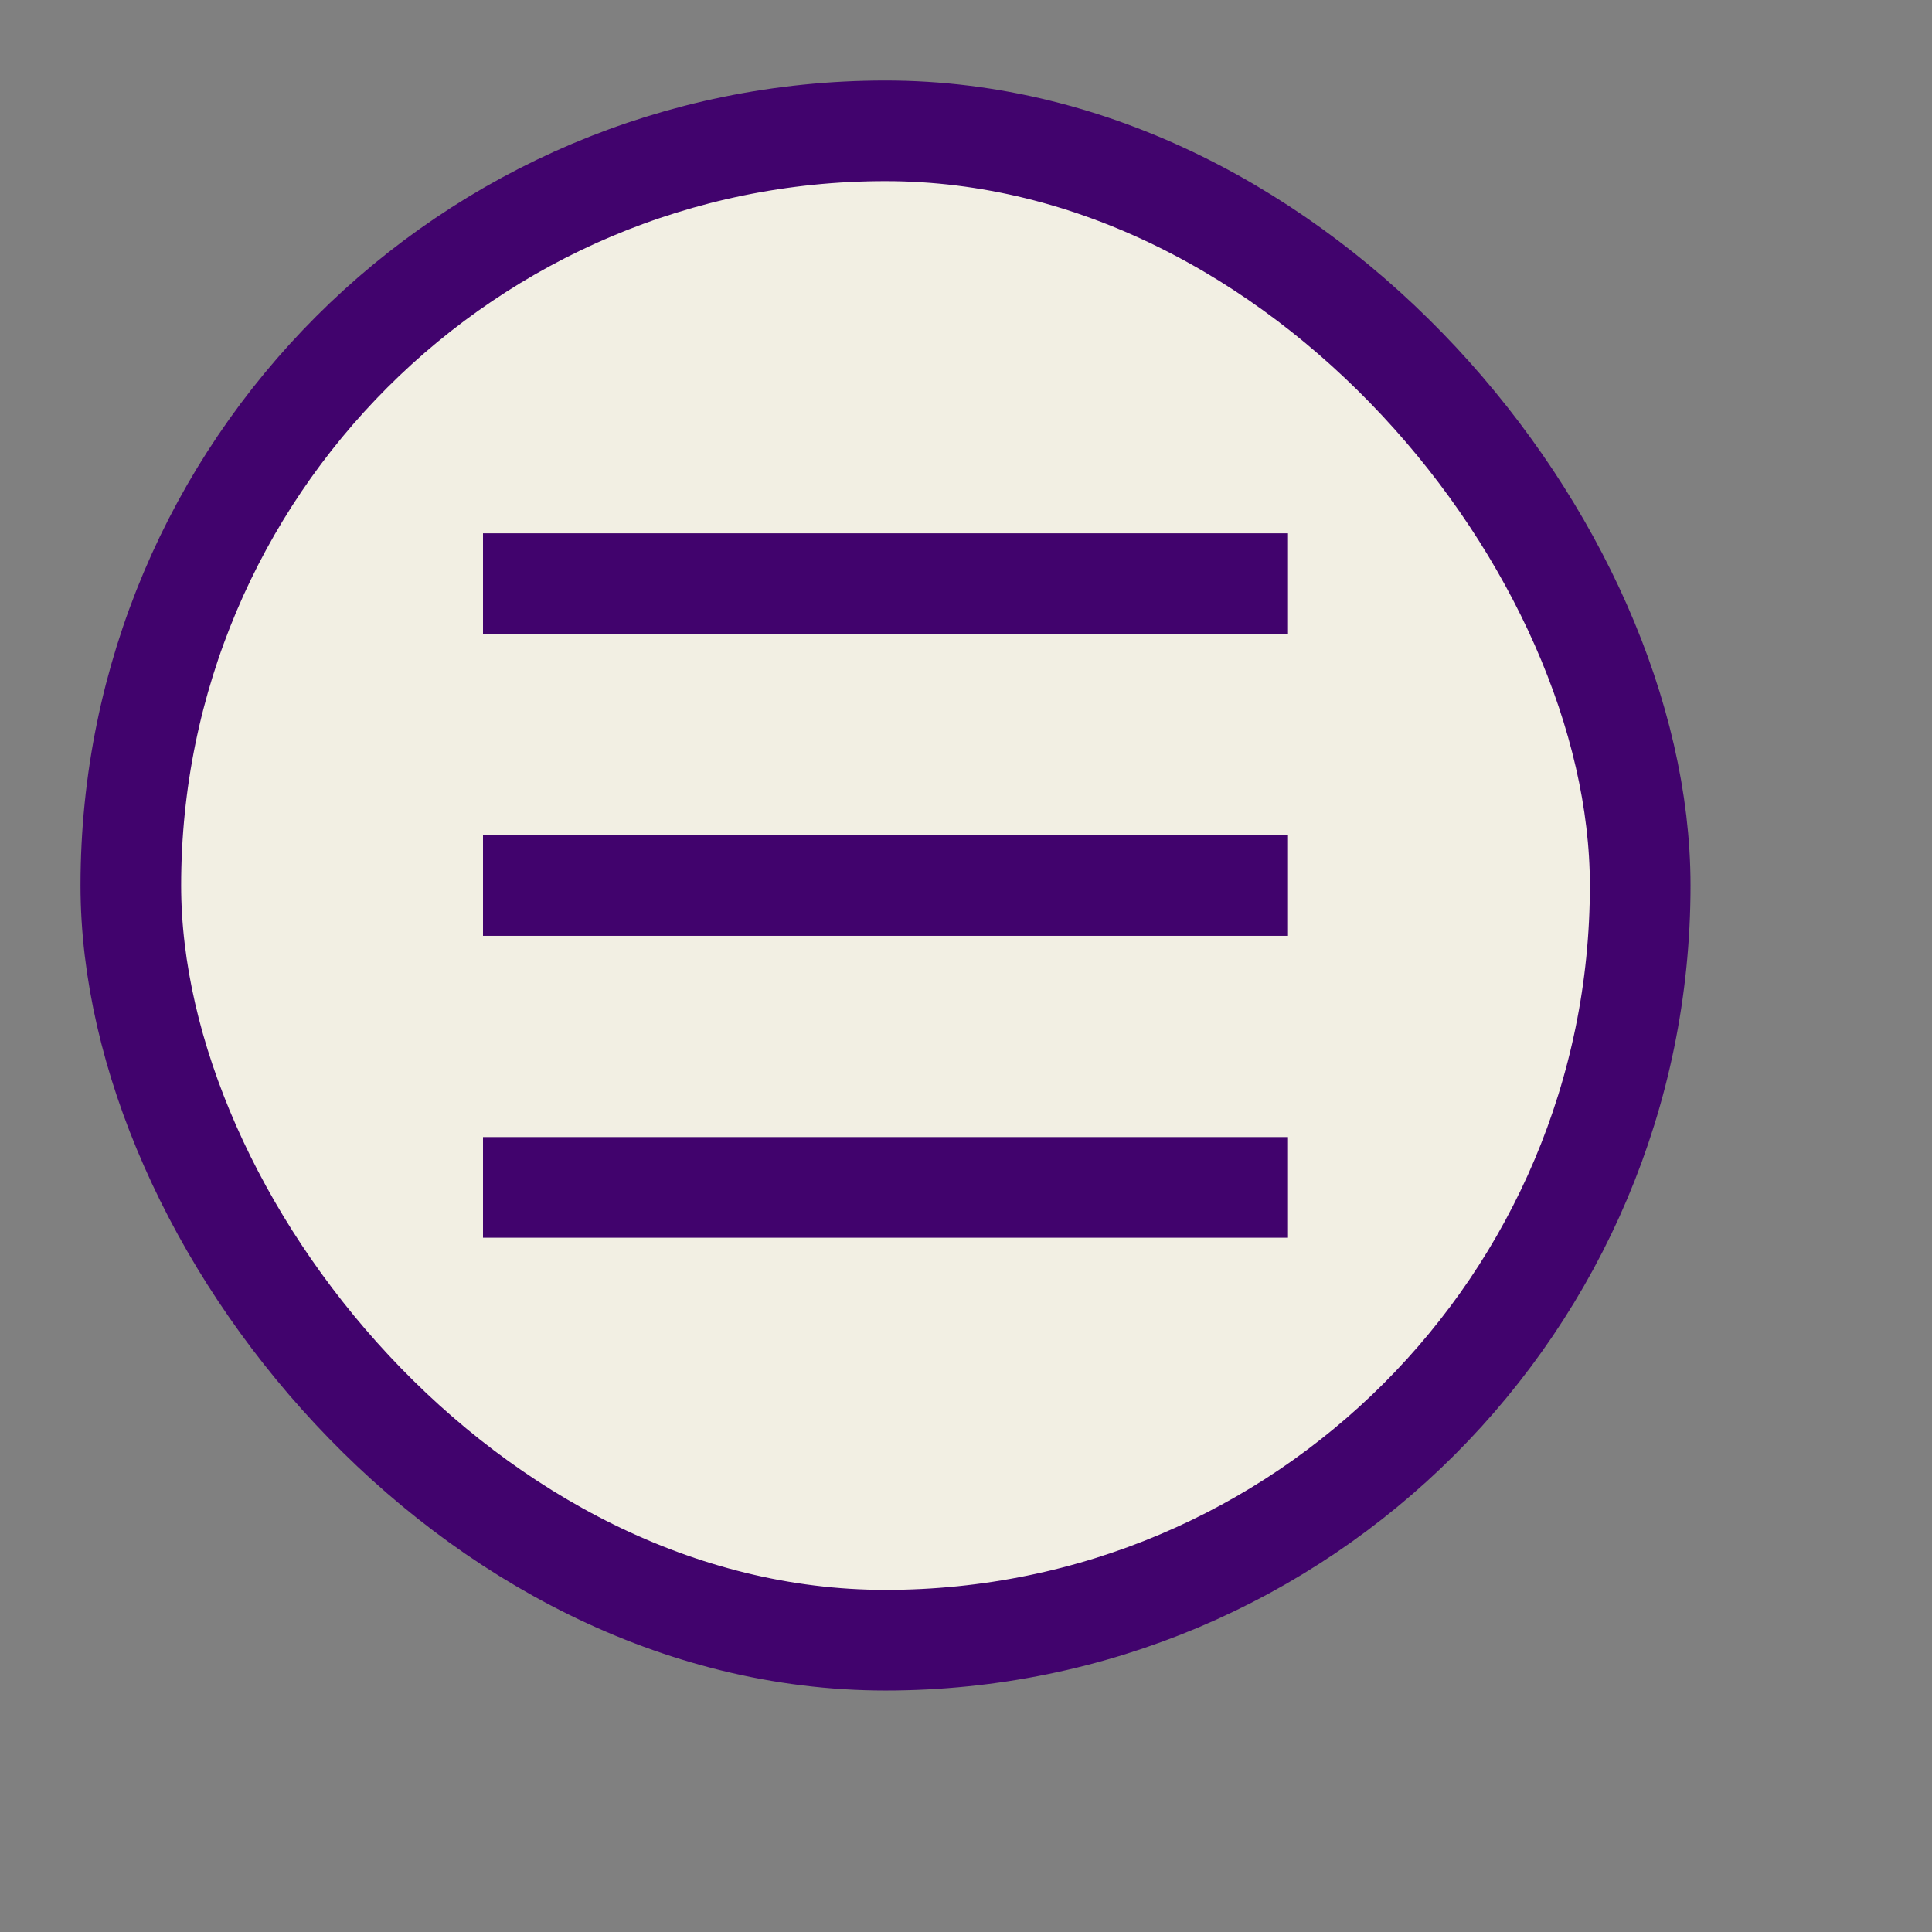
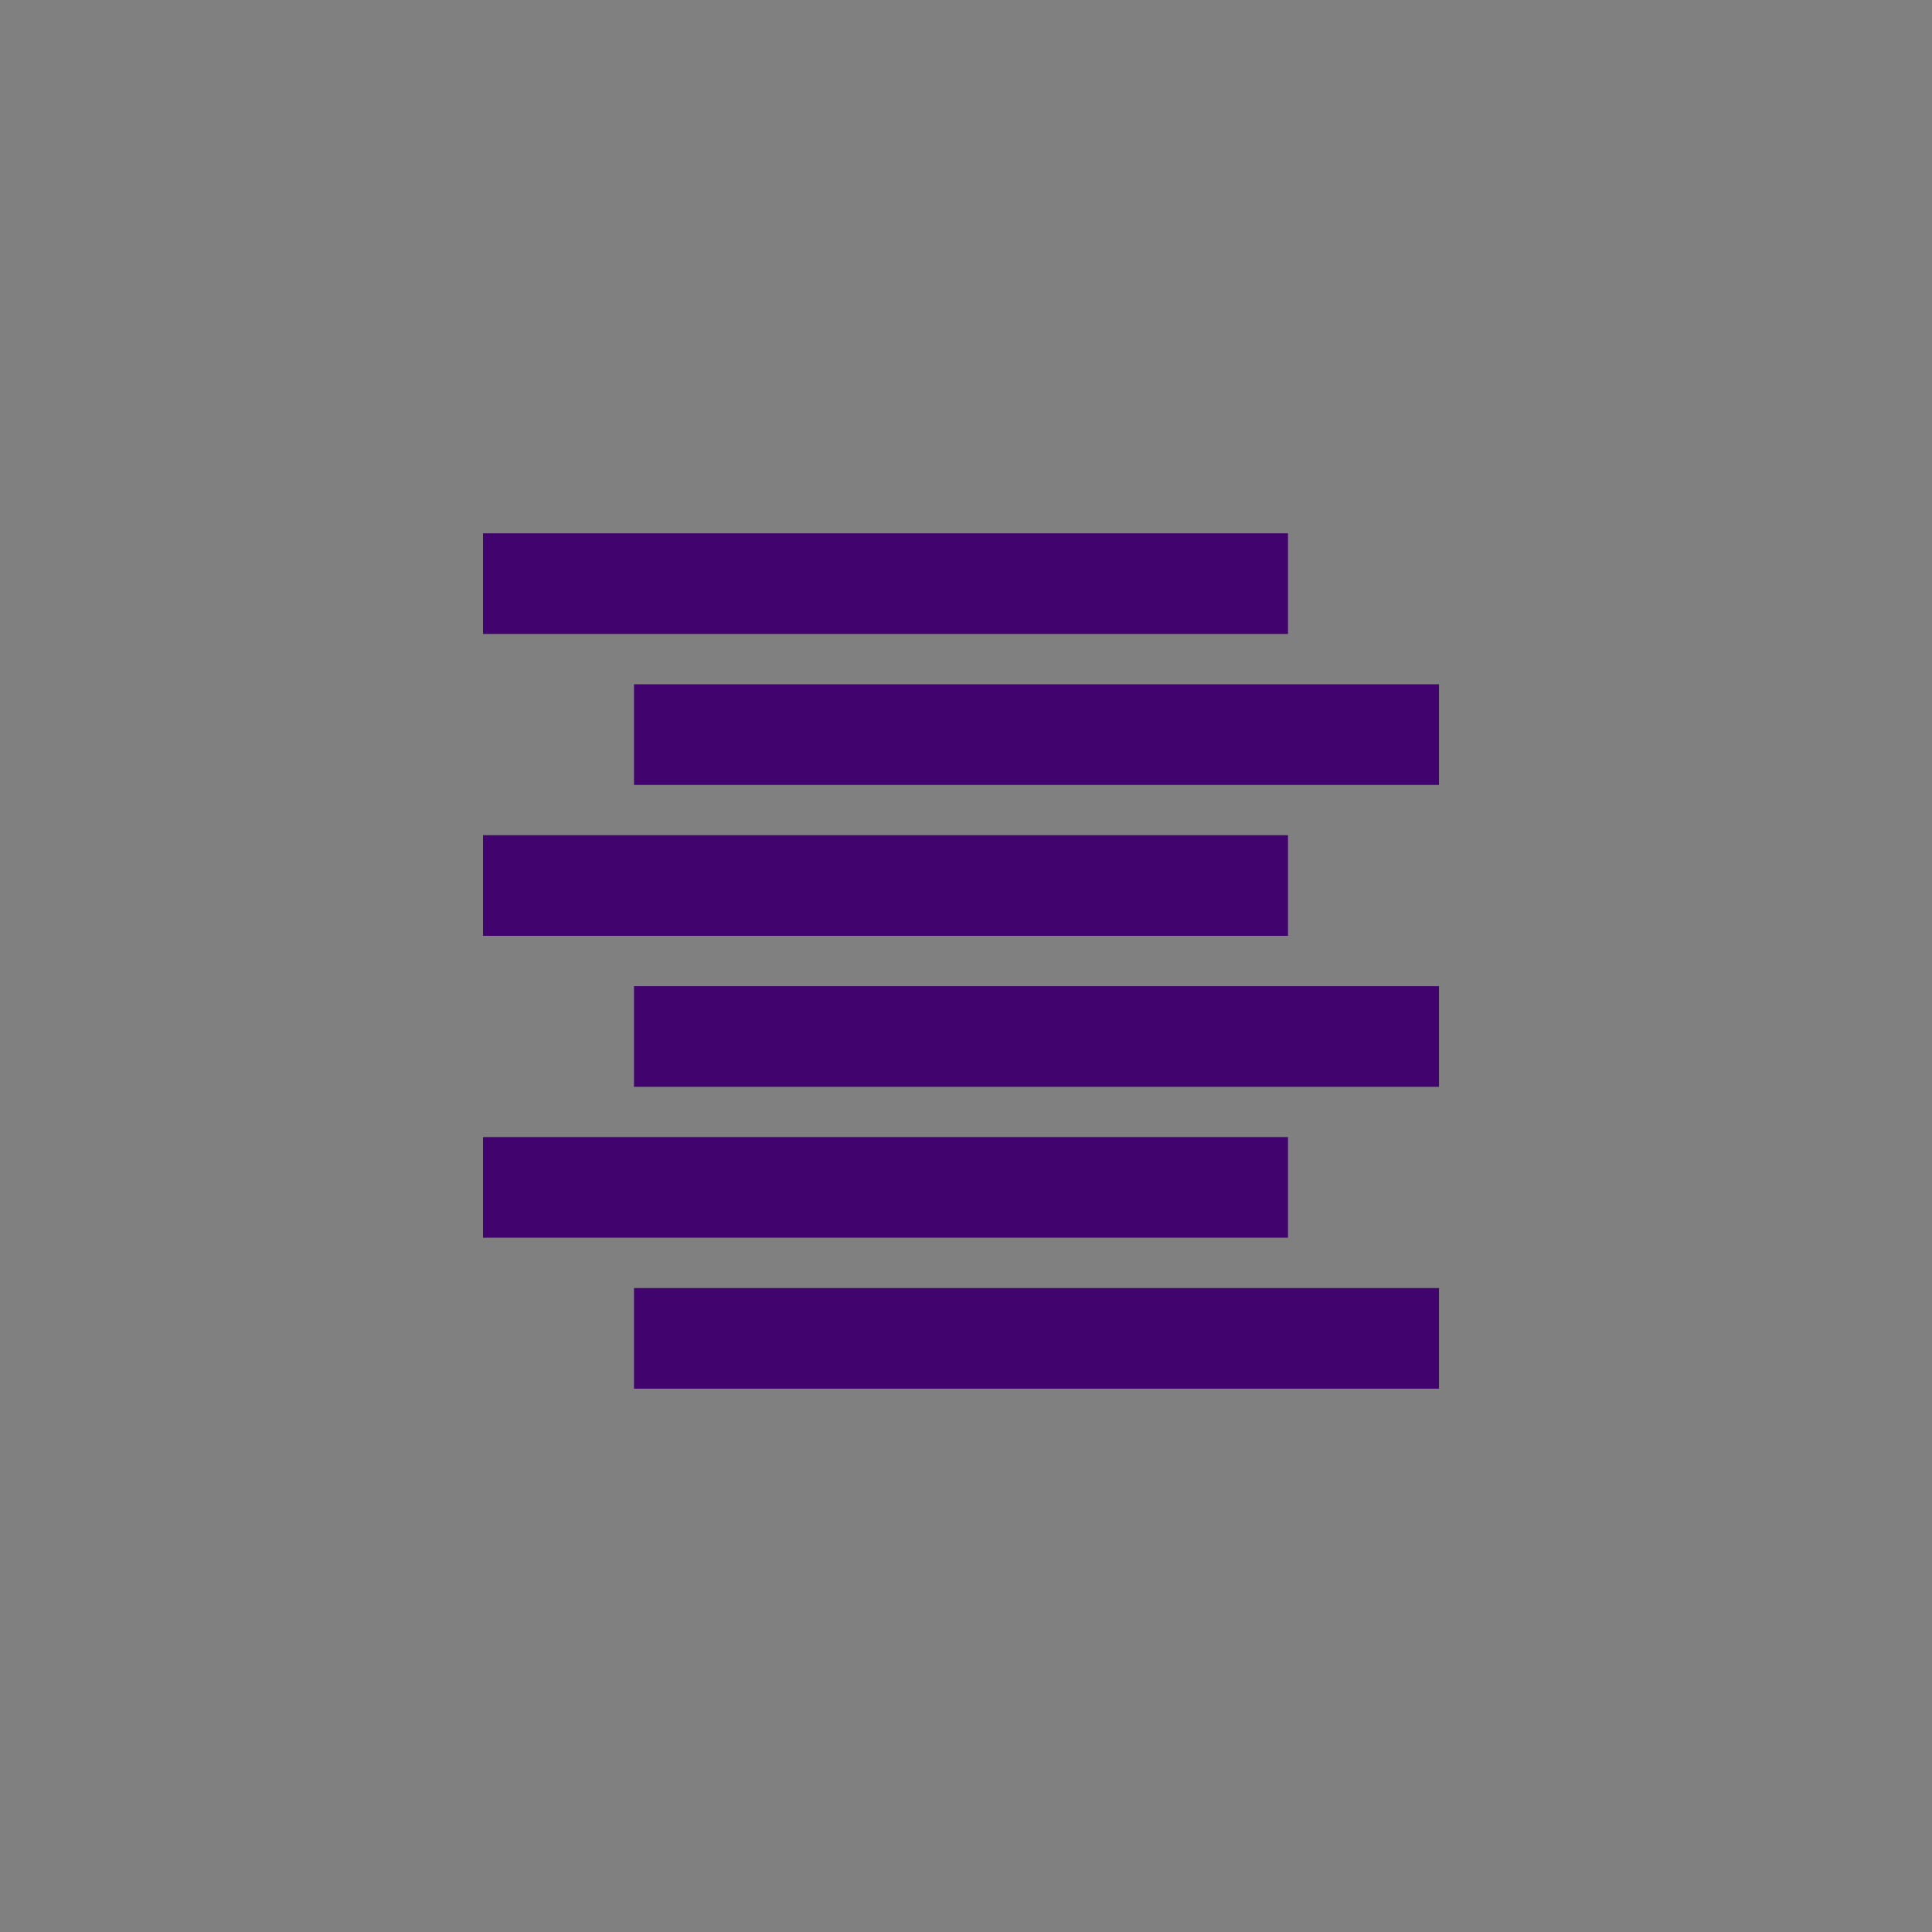
<svg xmlns="http://www.w3.org/2000/svg" width="56" height="56" viewBox="0 0 56 56" fill="none">
  <rect x="0" y="0" width="56" height="56" fill="#808080" stroke="none" />
  <path stroke="#41036D" stroke-width="2.917" d="M18.377 21.293H41.71M18.377 30.043H41.71M18.377 38.793H41.71" />
-   <rect x="3.792" y="3.792" width="43.75" height="43.75" rx="21.875" fill="#F2EFE3" />
-   <rect x="3.792" y="3.792" width="43.75" height="43.75" rx="21.875" stroke="#41036D" stroke-width="2.917" />
  <path stroke="#41036D" stroke-width="2.917" d="M14 16.917h23.333M14 25.667h23.333M14 34.417h23.333" />
</svg>